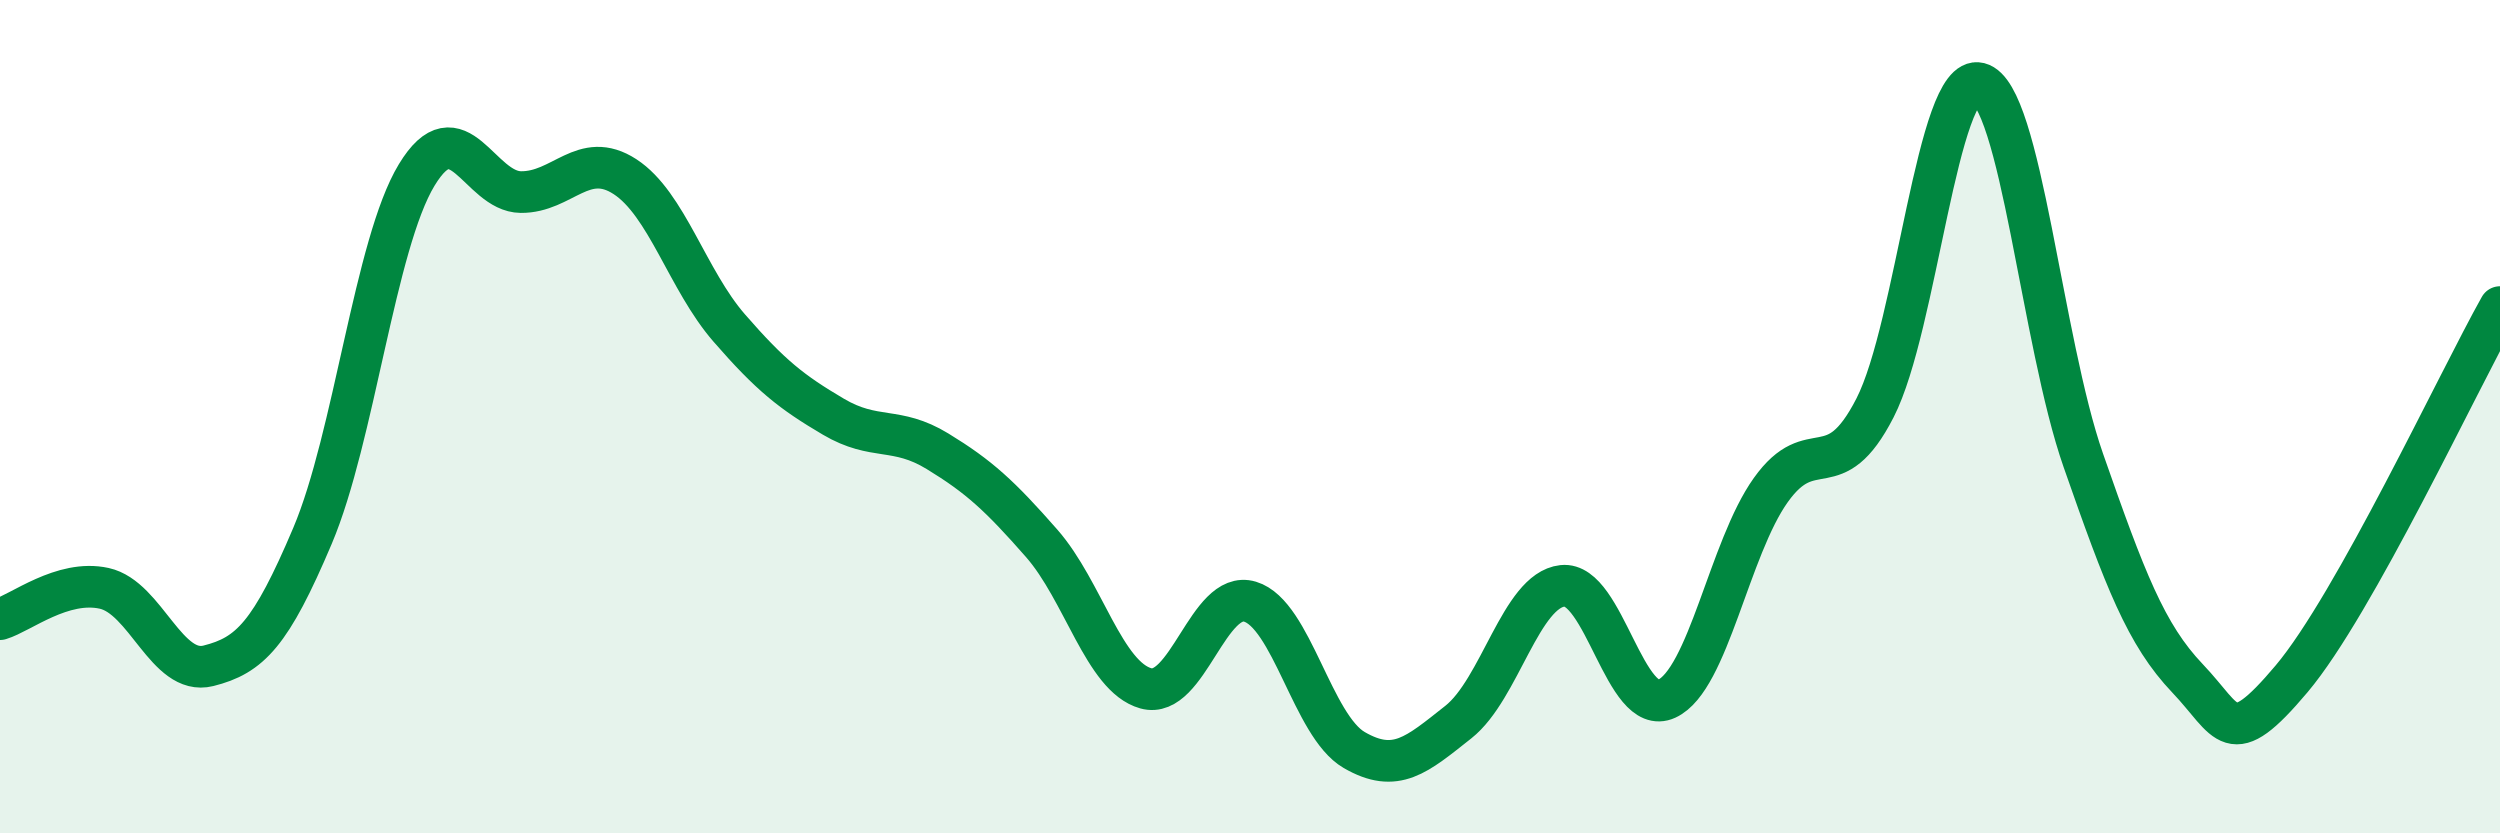
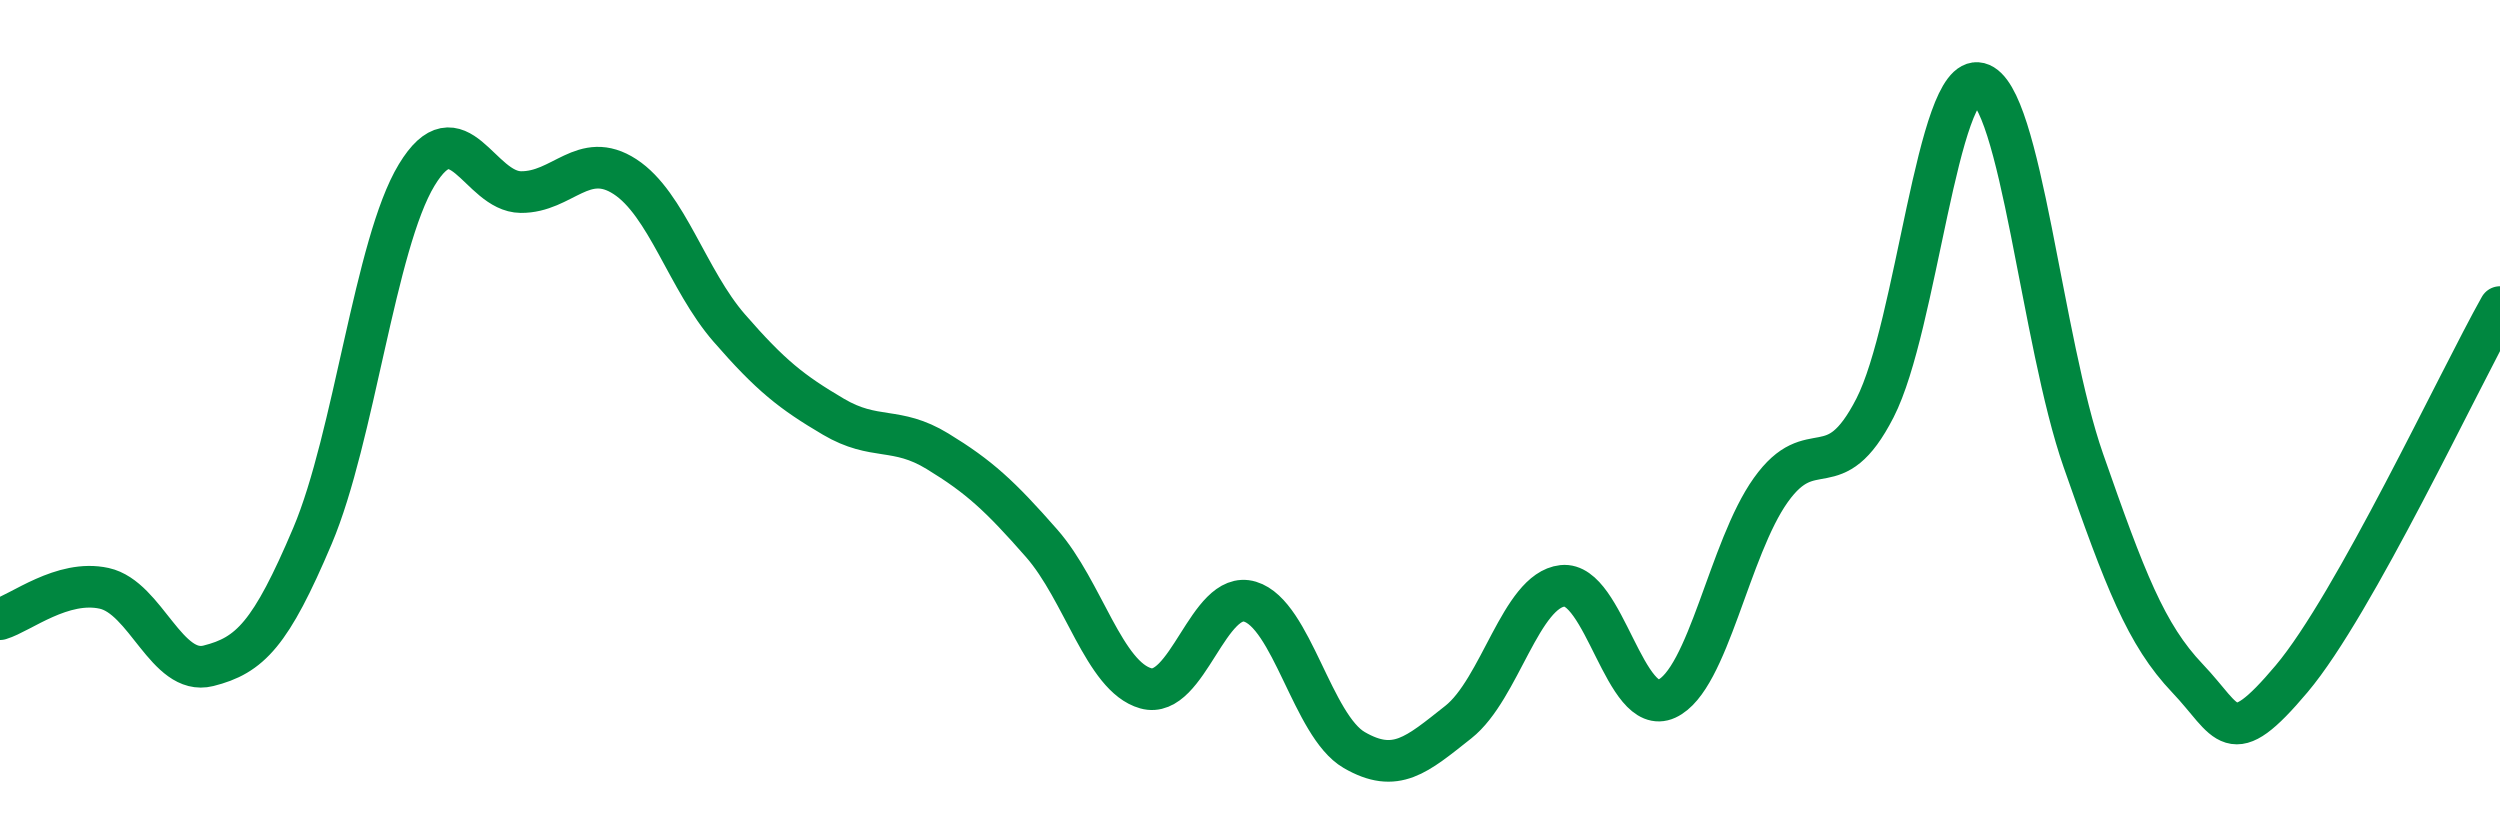
<svg xmlns="http://www.w3.org/2000/svg" width="60" height="20" viewBox="0 0 60 20">
-   <path d="M 0,14.86 C 0.5,14.71 1.5,13.9 2.5,14.12 C 3.5,14.34 4,16.23 5,15.98 C 6,15.73 6.5,15.22 7.5,12.86 C 8.5,10.5 9,5.85 10,4.2 C 11,2.55 11.5,4.6 12.5,4.61 C 13.5,4.62 14,3.59 15,4.24 C 16,4.89 16.5,6.72 17.5,7.87 C 18.5,9.02 19,9.41 20,10 C 21,10.59 21.5,10.22 22.5,10.83 C 23.5,11.44 24,11.9 25,13.04 C 26,14.18 26.5,16.24 27.5,16.52 C 28.5,16.8 29,14.14 30,14.44 C 31,14.74 31.5,17.42 32.5,18 C 33.5,18.58 34,18.12 35,17.33 C 36,16.54 36.5,14.17 37.5,14.06 C 38.5,13.95 39,17.23 40,16.77 C 41,16.31 41.5,13.16 42.5,11.76 C 43.5,10.36 44,11.74 45,9.79 C 46,7.84 46.5,1.75 47.5,2 C 48.5,2.25 49,8.19 50,11.05 C 51,13.91 51.5,15.23 52.5,16.28 C 53.5,17.33 53.5,18.07 55,16.29 C 56.5,14.51 59,9.15 60,7.37L60 20L0 20Z" fill="#008740" opacity="0.1" stroke-linecap="round" stroke-linejoin="round" />
  <path d="M 0,14.86 C 0.5,14.71 1.5,13.9 2.5,14.12 C 3.5,14.34 4,16.23 5,15.98 C 6,15.73 6.5,15.22 7.5,12.86 C 8.5,10.5 9,5.85 10,4.2 C 11,2.55 11.5,4.6 12.5,4.61 C 13.5,4.62 14,3.59 15,4.24 C 16,4.89 16.5,6.72 17.5,7.87 C 18.5,9.02 19,9.41 20,10 C 21,10.59 21.5,10.22 22.5,10.83 C 23.5,11.44 24,11.9 25,13.04 C 26,14.18 26.5,16.24 27.5,16.52 C 28.5,16.8 29,14.14 30,14.44 C 31,14.74 31.5,17.42 32.5,18 C 33.5,18.58 34,18.12 35,17.33 C 36,16.54 36.5,14.17 37.5,14.06 C 38.5,13.95 39,17.23 40,16.77 C 41,16.31 41.5,13.16 42.5,11.76 C 43.5,10.36 44,11.74 45,9.79 C 46,7.84 46.5,1.75 47.5,2 C 48.5,2.25 49,8.19 50,11.05 C 51,13.91 51.5,15.23 52.5,16.28 C 53.5,17.33 53.5,18.07 55,16.29 C 56.5,14.51 59,9.15 60,7.37" stroke="#008740" stroke-width="1" fill="none" stroke-linecap="round" stroke-linejoin="round" />
</svg>